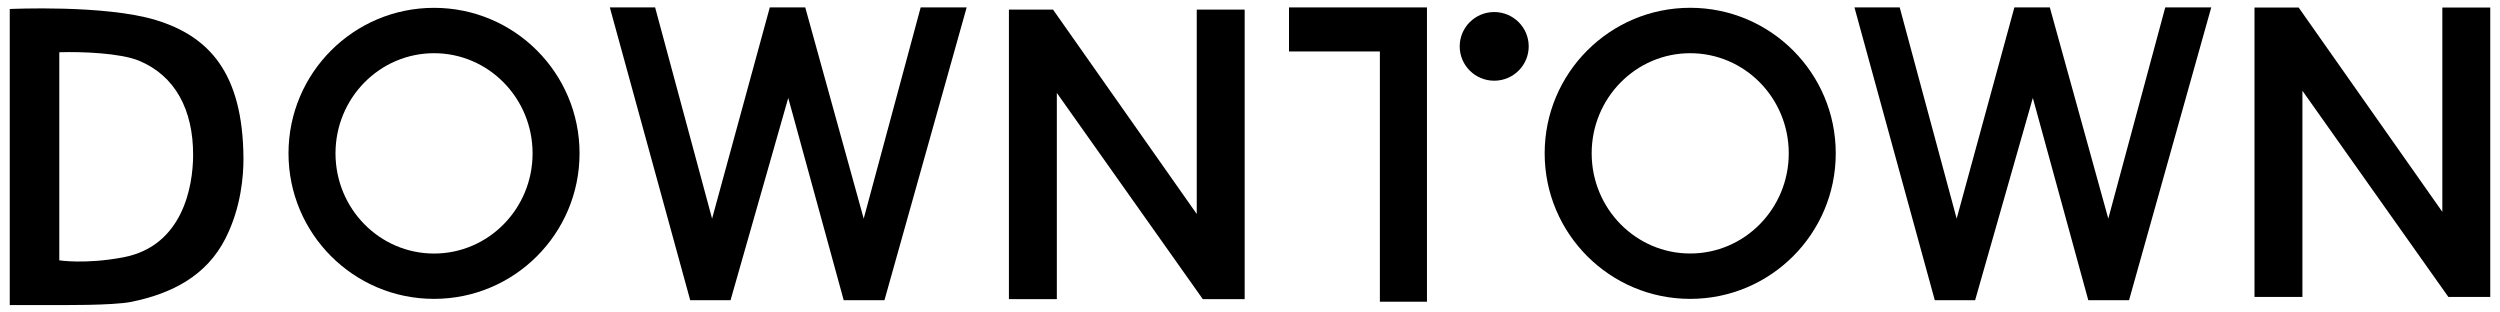
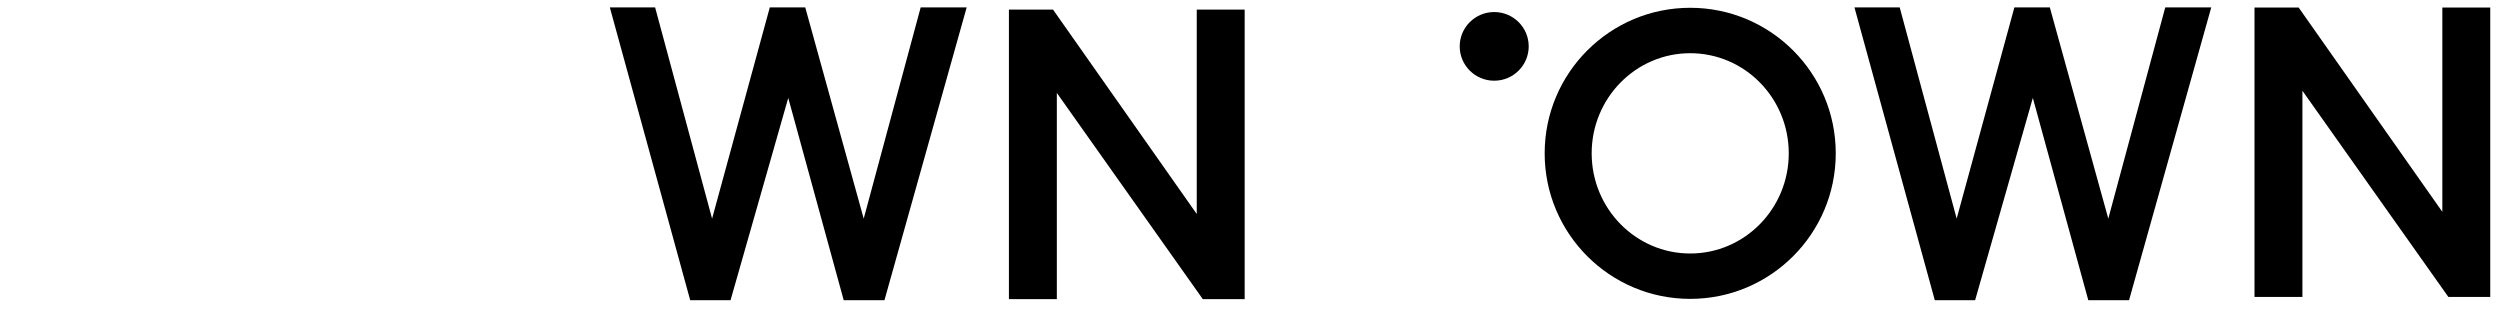
<svg xmlns="http://www.w3.org/2000/svg" version="1.1" x="0px" y="0px" viewBox="0 0 600 75" style="enable-background:new 0 0 600 75;" xml:space="preserve">
  <g id="Bag">
</g>
  <g id="Logo">
    <g>
-       <path d="M58.43,38c-0.12-20.72-8.45-29.33-21-33.18C25.18,1.08,2.34,2.16,2.34,2.16v71.05h10.5c1.54,0,14.27,0.14,18.7-0.77    c9.89-2.02,18.05-6.33,22.57-15.21C57.92,49.74,58.45,41.97,58.43,38z M29.62,61.75c-9.09,1.73-15.39,0.73-15.39,0.73V12.54    c5.59-0.18,14.75,0.22,19.1,2.02c8.69,3.58,13.06,11.78,13.02,22.69C46.32,44.78,43.86,59.03,29.62,61.75z" />
-       <path d="M139.09,36.8c0,19.29-15.64,34.93-34.93,34.93S69.24,56.09,69.24,36.8S84.88,1.88,104.17,1.88S139.09,17.51,139.09,36.8z     M104.17,12.77c-13.06,0-23.65,10.76-23.65,24.04s10.59,24.04,23.65,24.04s23.65-10.76,23.65-24.04S117.23,12.77,104.17,12.77z" />
      <path d="M440.58,36.8c0,19.29-15.64,34.93-34.93,34.93c-19.29,0-34.93-15.64-34.93-34.93s15.64-34.93,34.93-34.93    C424.94,1.88,440.58,17.51,440.58,36.8z M405.65,12.77C392.59,12.77,382,23.53,382,36.8s10.59,24.04,23.65,24.04    c13.06,0,23.65-10.76,23.65-24.04S418.72,12.77,405.65,12.77z" />
      <polygon points="146.36,1.78 157.23,1.78 170.9,52.47 184.75,1.78 193.26,1.78 207.29,52.47 220.96,1.78 232,1.78 212.27,72.05     202.49,72.05 189.18,23.5 175.33,72.05 165.65,72.05   " />
      <polygon points="445.07,1.78 455.93,1.78 469.6,52.47 483.45,1.78 491.96,1.78 505.99,52.47 519.66,1.78 530.7,1.78 510.97,72.05     501.19,72.05 487.88,23.5 474.03,72.05 464.35,72.05   " />
      <polygon points="242.14,2.31 242.14,71.79 253.64,71.79 253.64,22.3 288.67,71.79 298.72,71.79 298.72,2.31 287.22,2.31     287.22,51.36 252.73,2.31   " />
      <polygon points="541.08,1.8 541.08,71.27 552.58,71.27 552.58,21.78 587.61,71.27 597.66,71.27 597.66,1.8 586.16,1.8     586.16,50.84 551.67,1.8   " />
      <g>
-         <polygon points="309.36,1.78 309.36,12.35 331.17,12.35 331.17,72.41 342.47,72.41 342.47,1.78    " />
        <ellipse cx="358.61" cy="11.13" rx="8.28" ry="8.24" />
      </g>
    </g>
  </g>
</svg>